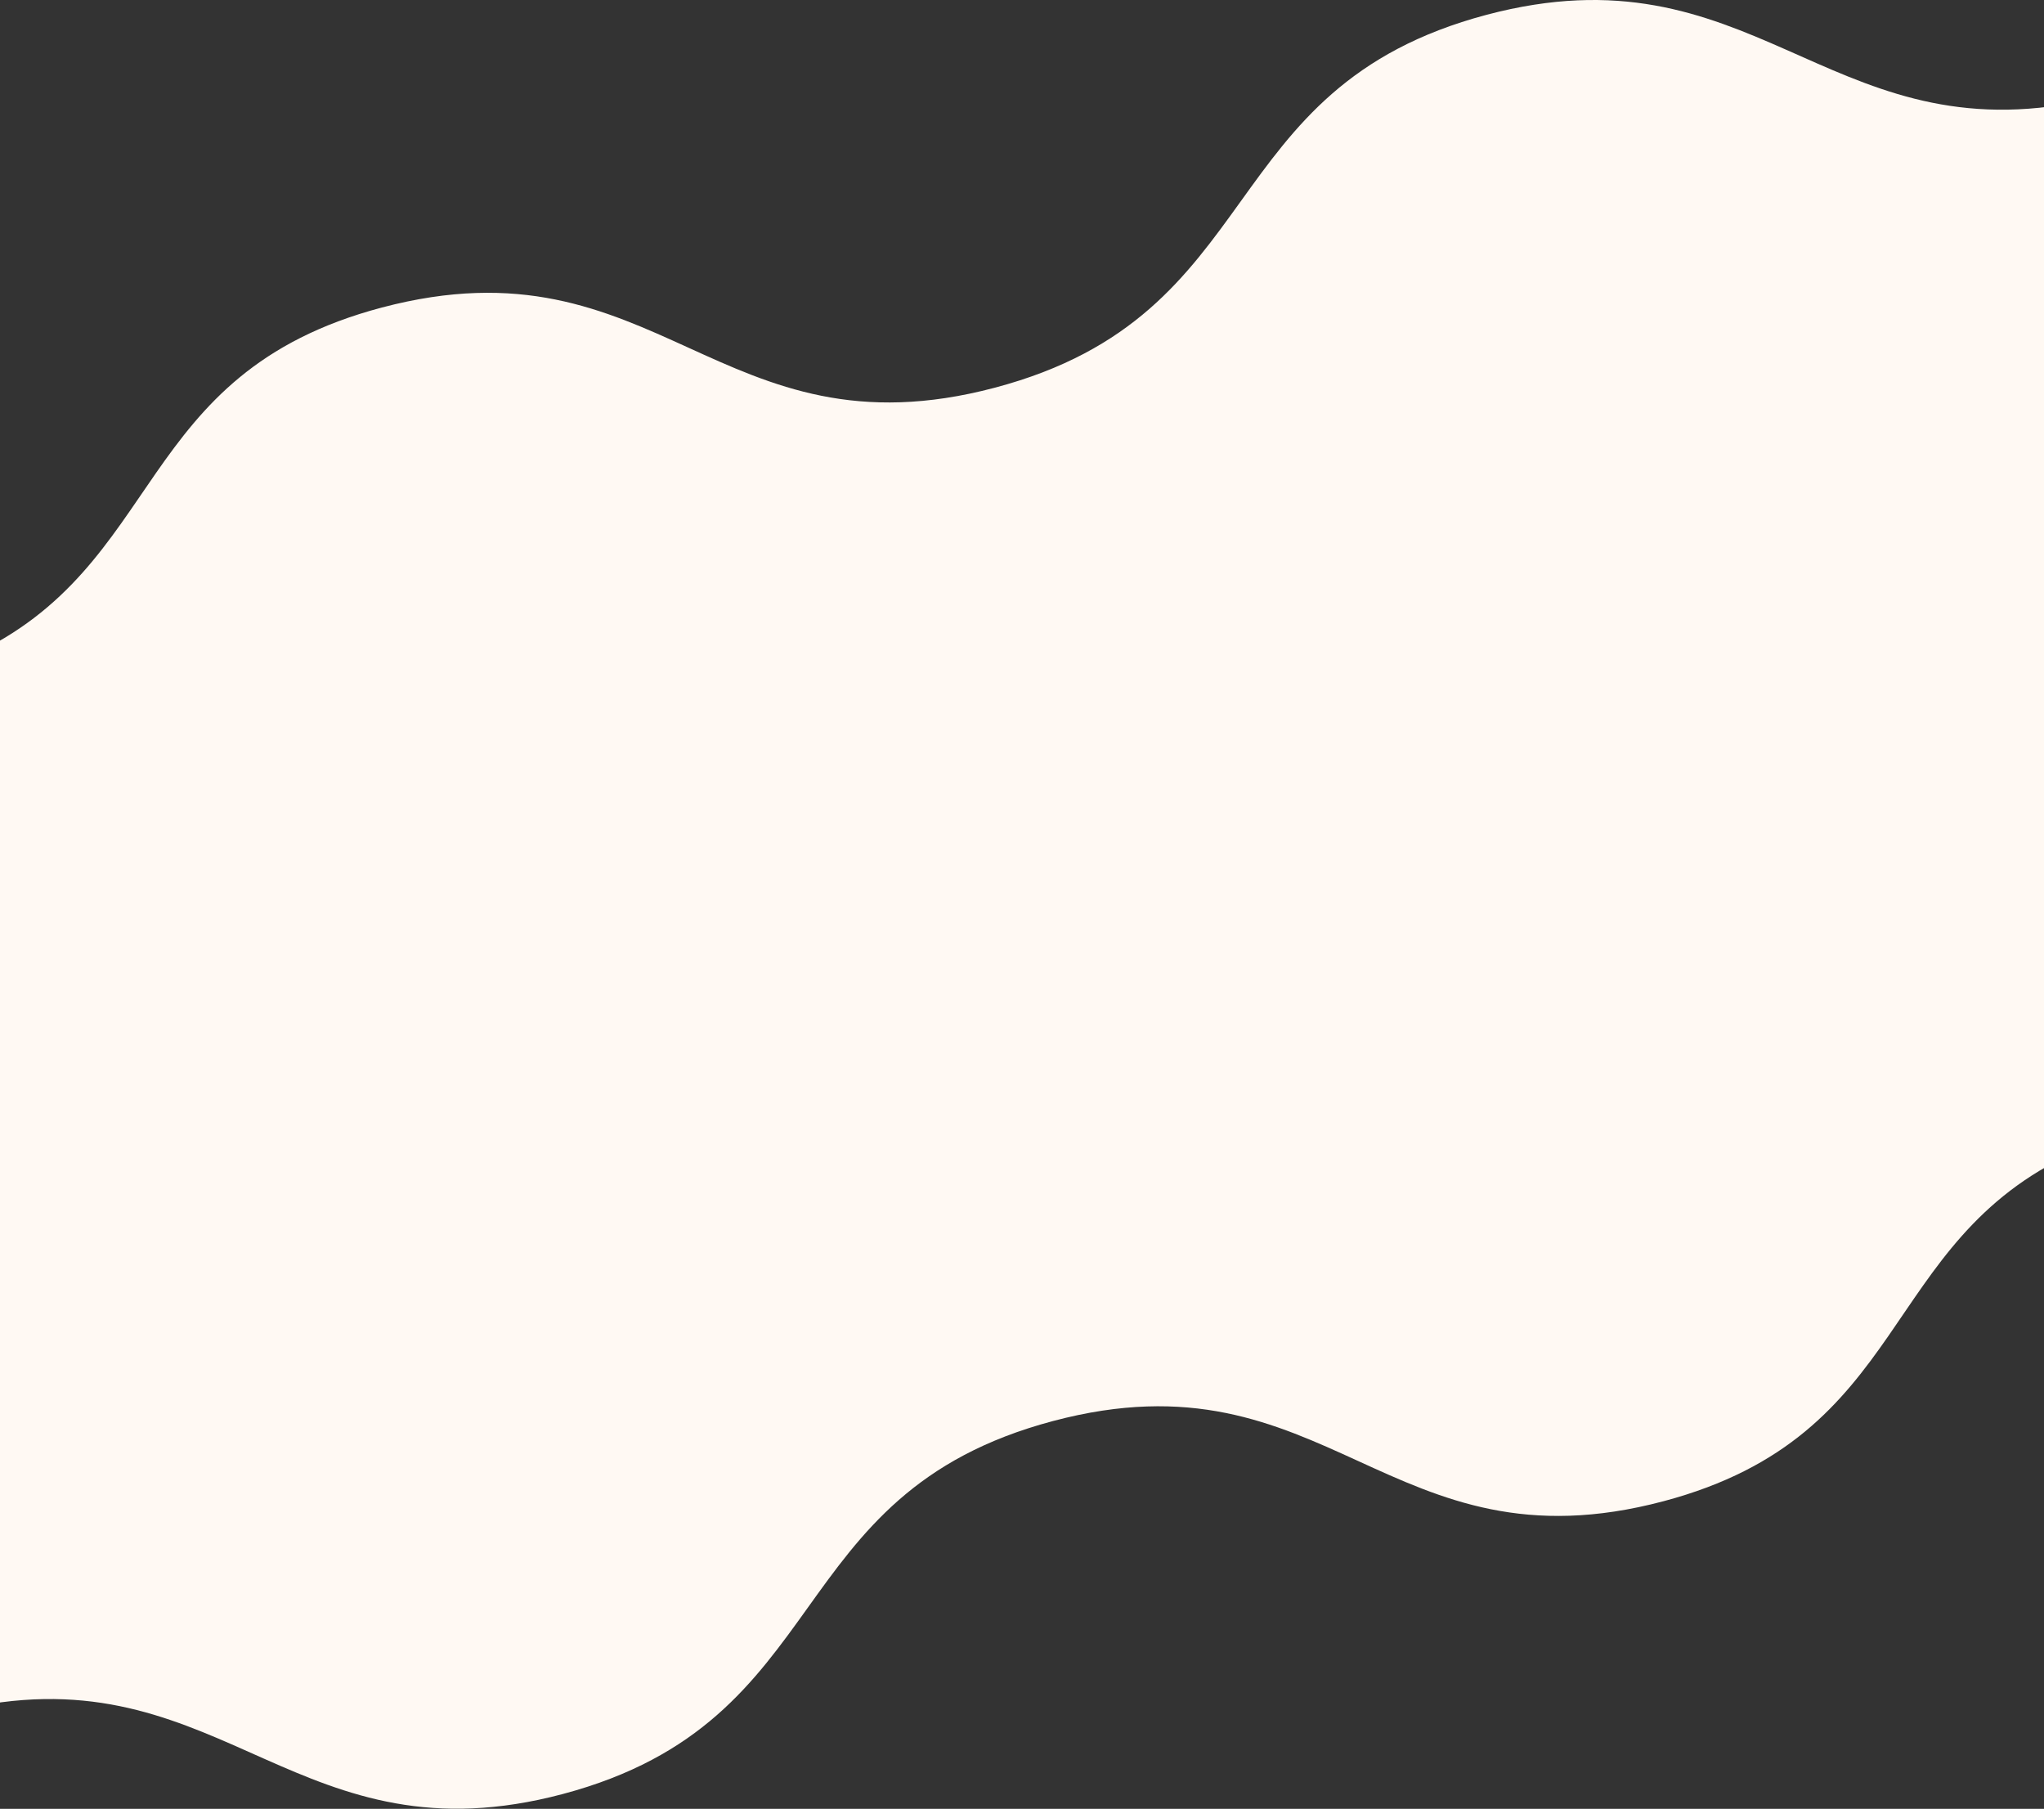
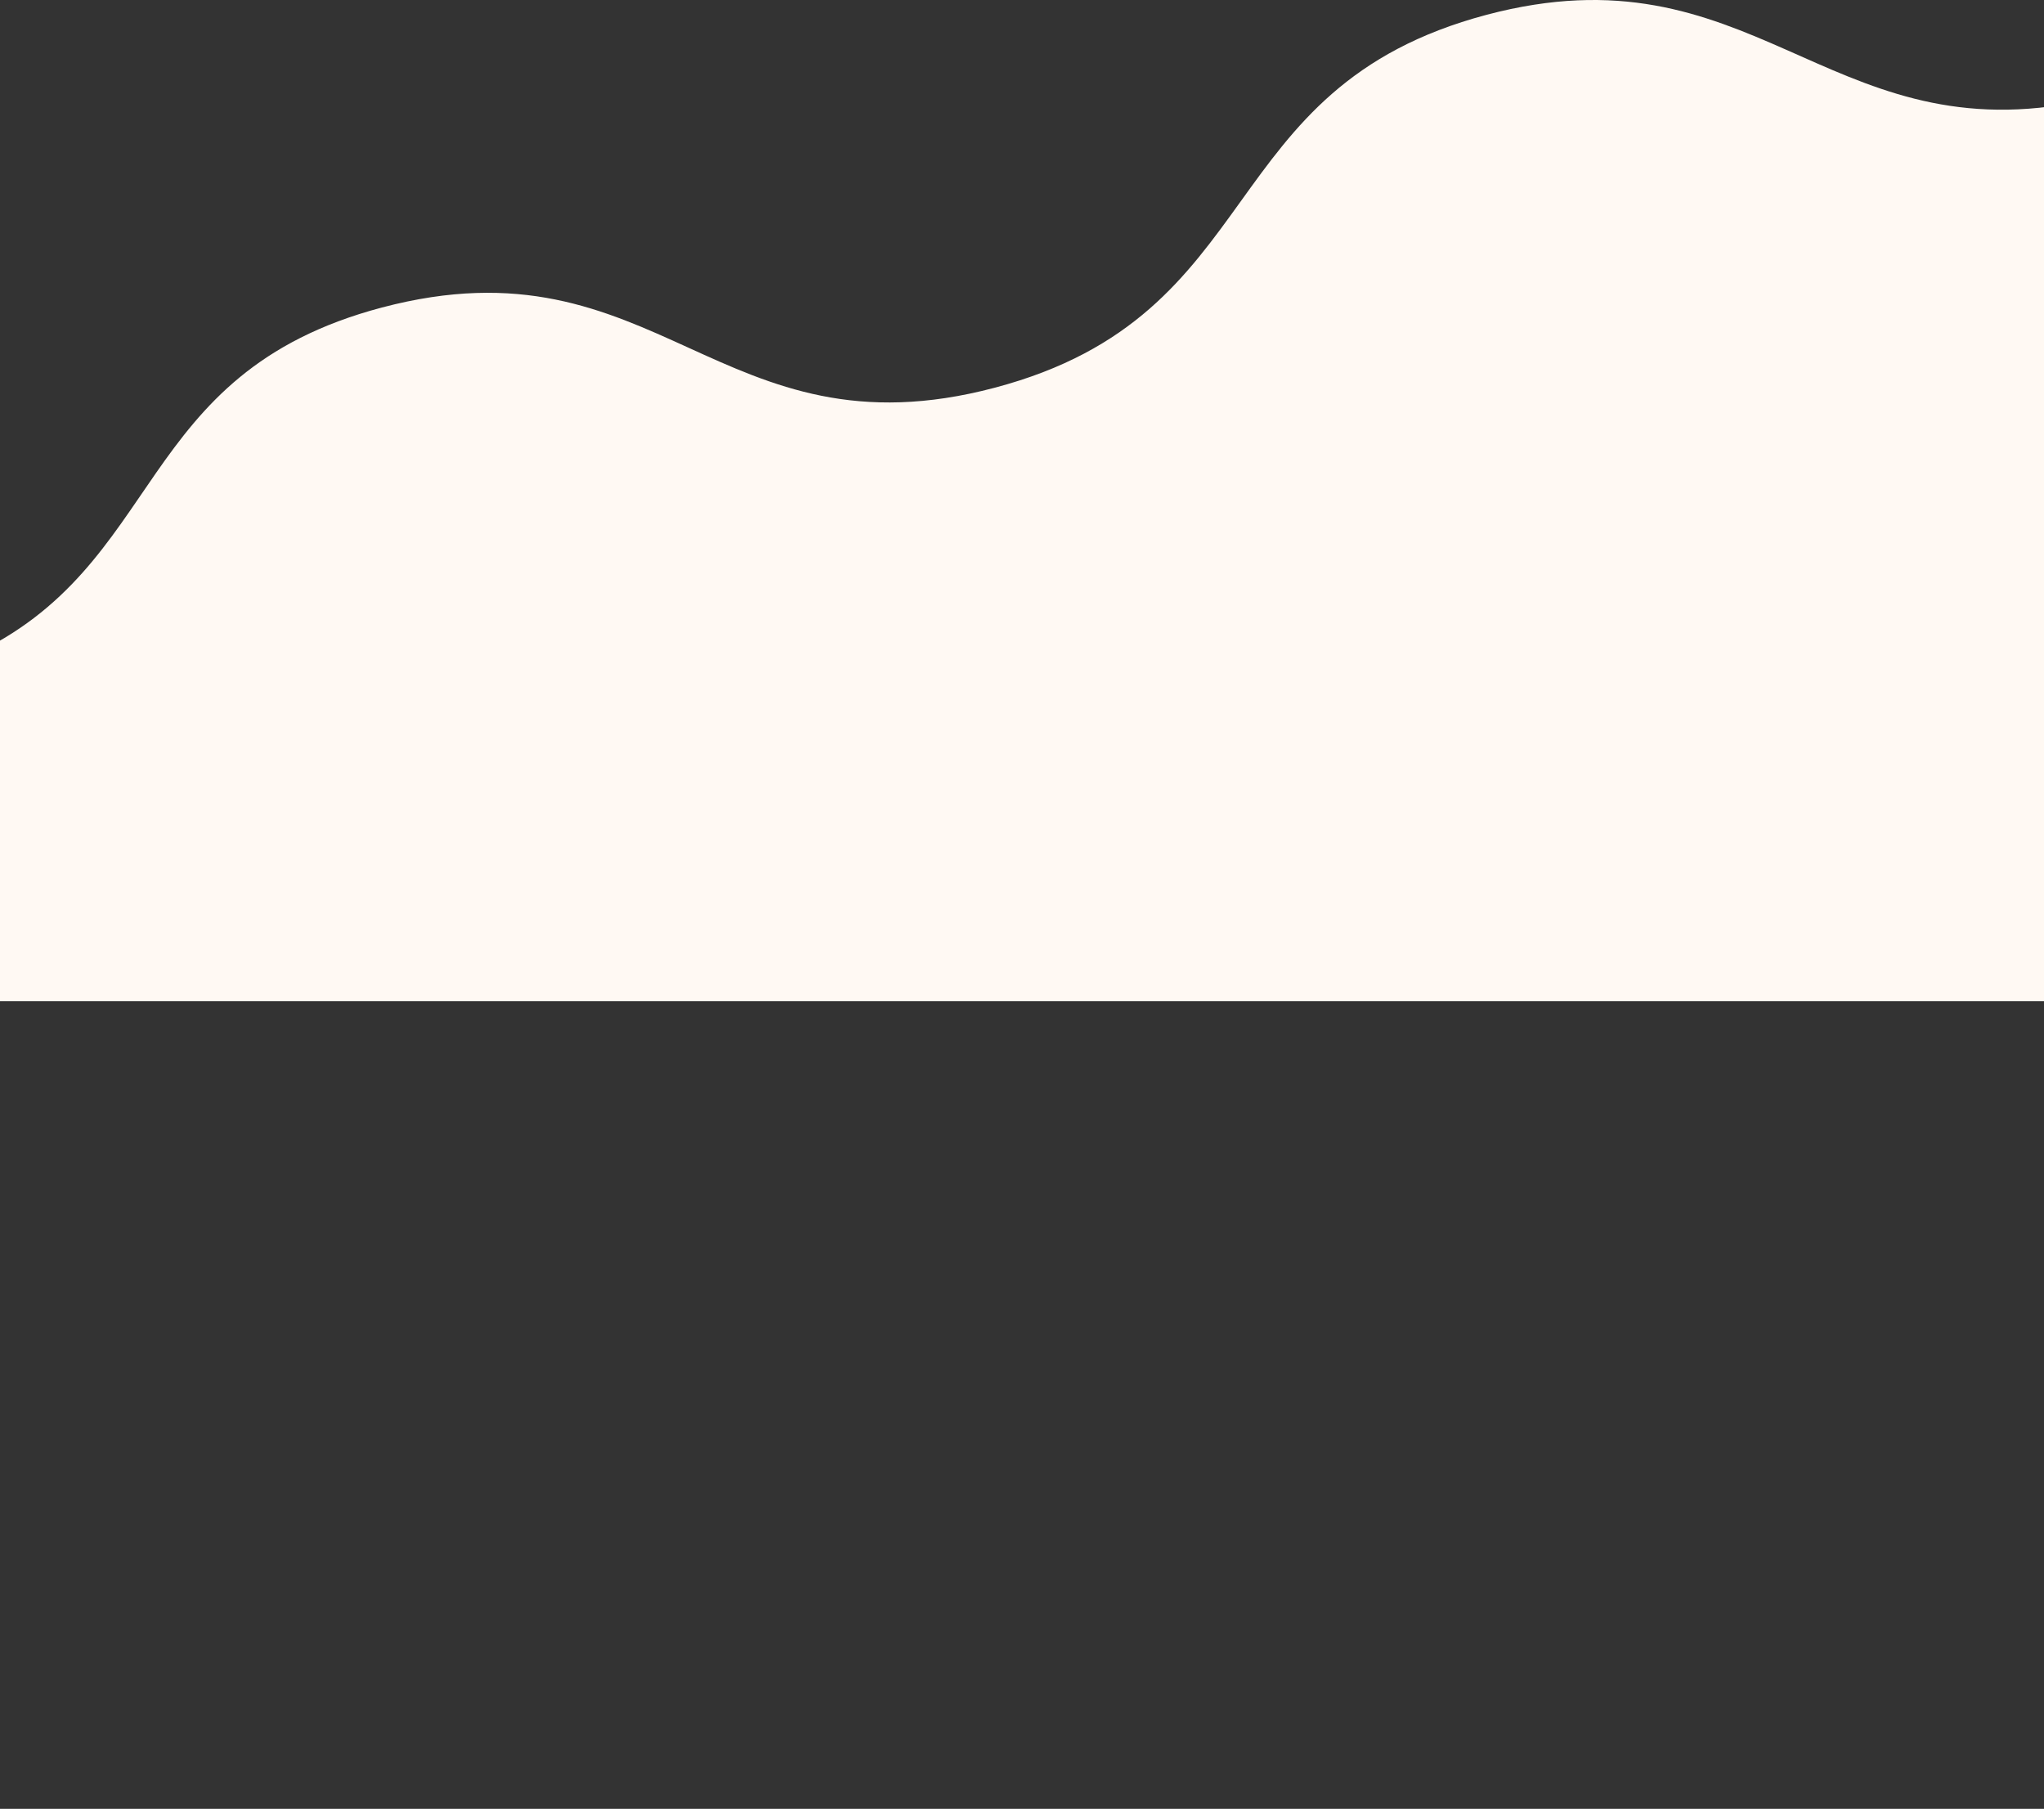
<svg xmlns="http://www.w3.org/2000/svg" width="1440" height="1274" viewBox="0 0 1440 1274" fill="none">
  <rect x="0" y="0" width="1440" height="1274" fill="#333333" stroke="none" />
  <path d="M268.984 216.605C463.581 165.103 506.304 324.646 700.902 273.048C895.499 221.546 852.775 62.003 1047.37 10.406C1233.46 -38.911 1286.51 104.858 1460.46 72.456L1460.46 705.122L-21 705.122L-21 462.048C117.588 398.573 93.12 263.166 268.984 216.605Z" fill="#FFF9F3" />
-   <path d="M1172.02 1057.32C978.176 1108.82 935.619 949.28 741.774 1000.88C547.929 1052.38 590.486 1211.92 396.641 1263.52C211.27 1312.84 158.429 1169.07 -14.851 1201.47L-14.85 453L1460.89 453L1460.88 811.878C1322.83 875.353 1347.21 1010.76 1172.02 1057.32Z" fill="#FFF9F3" />
</svg>